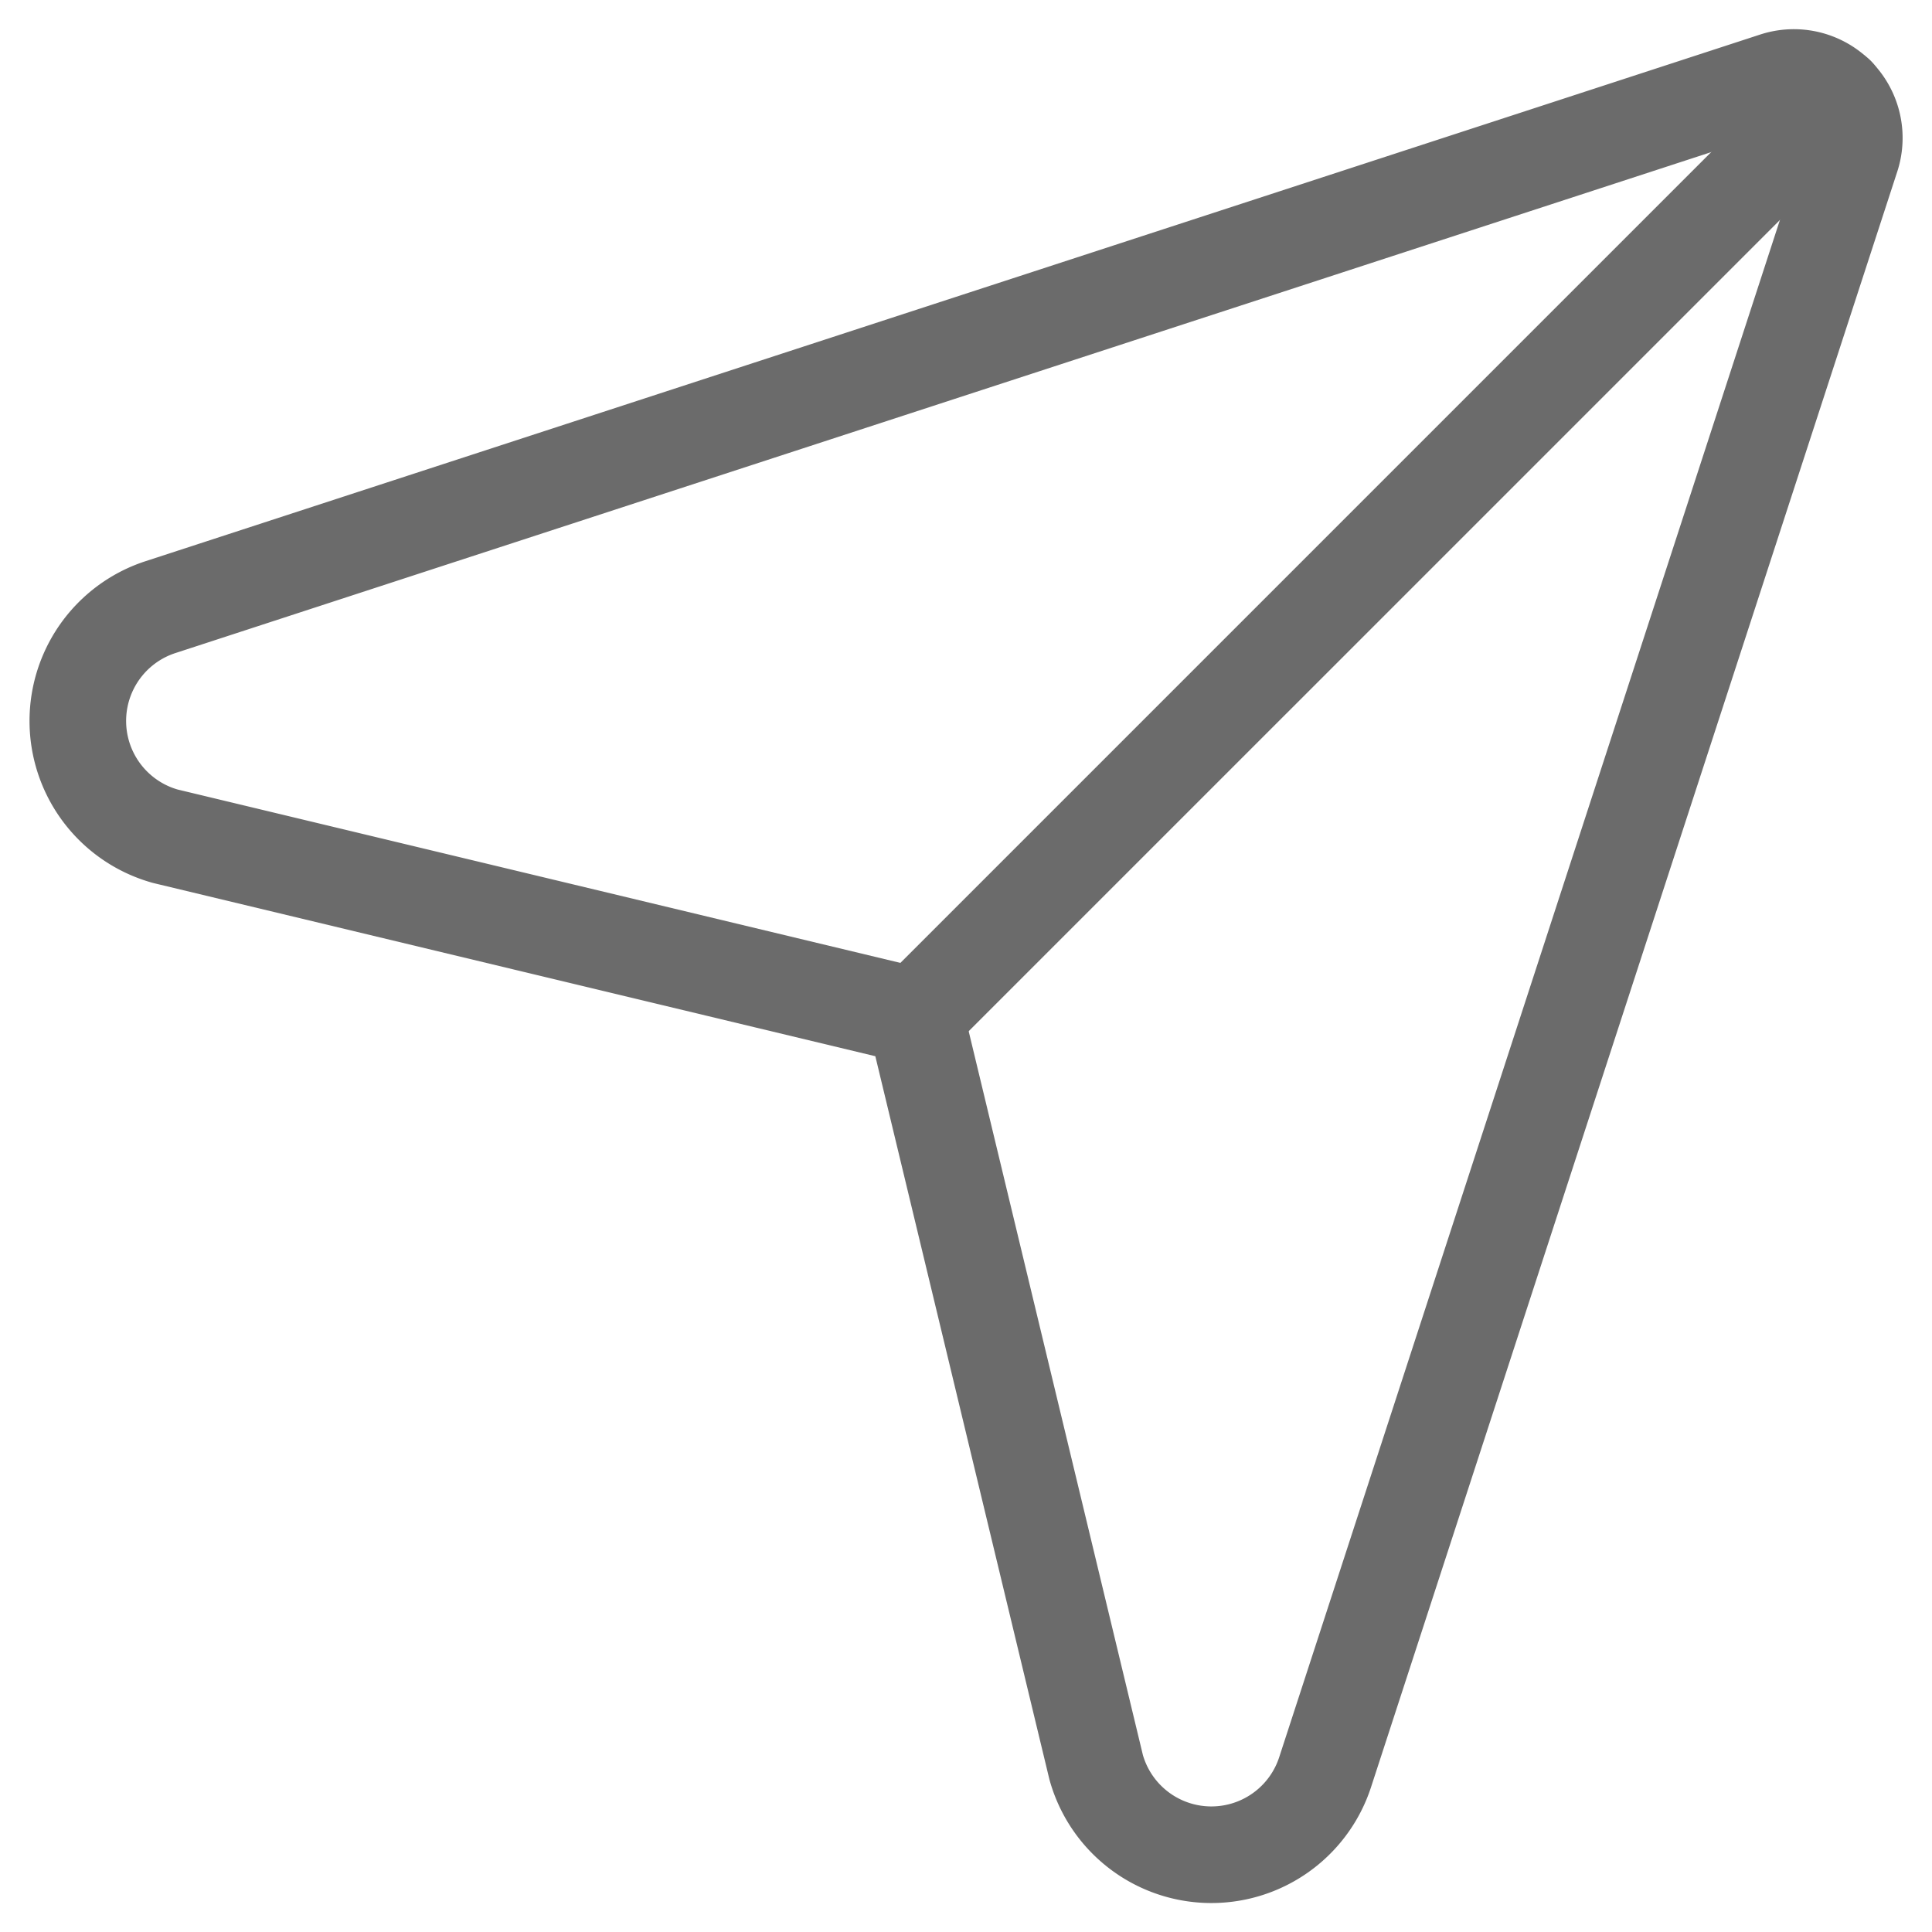
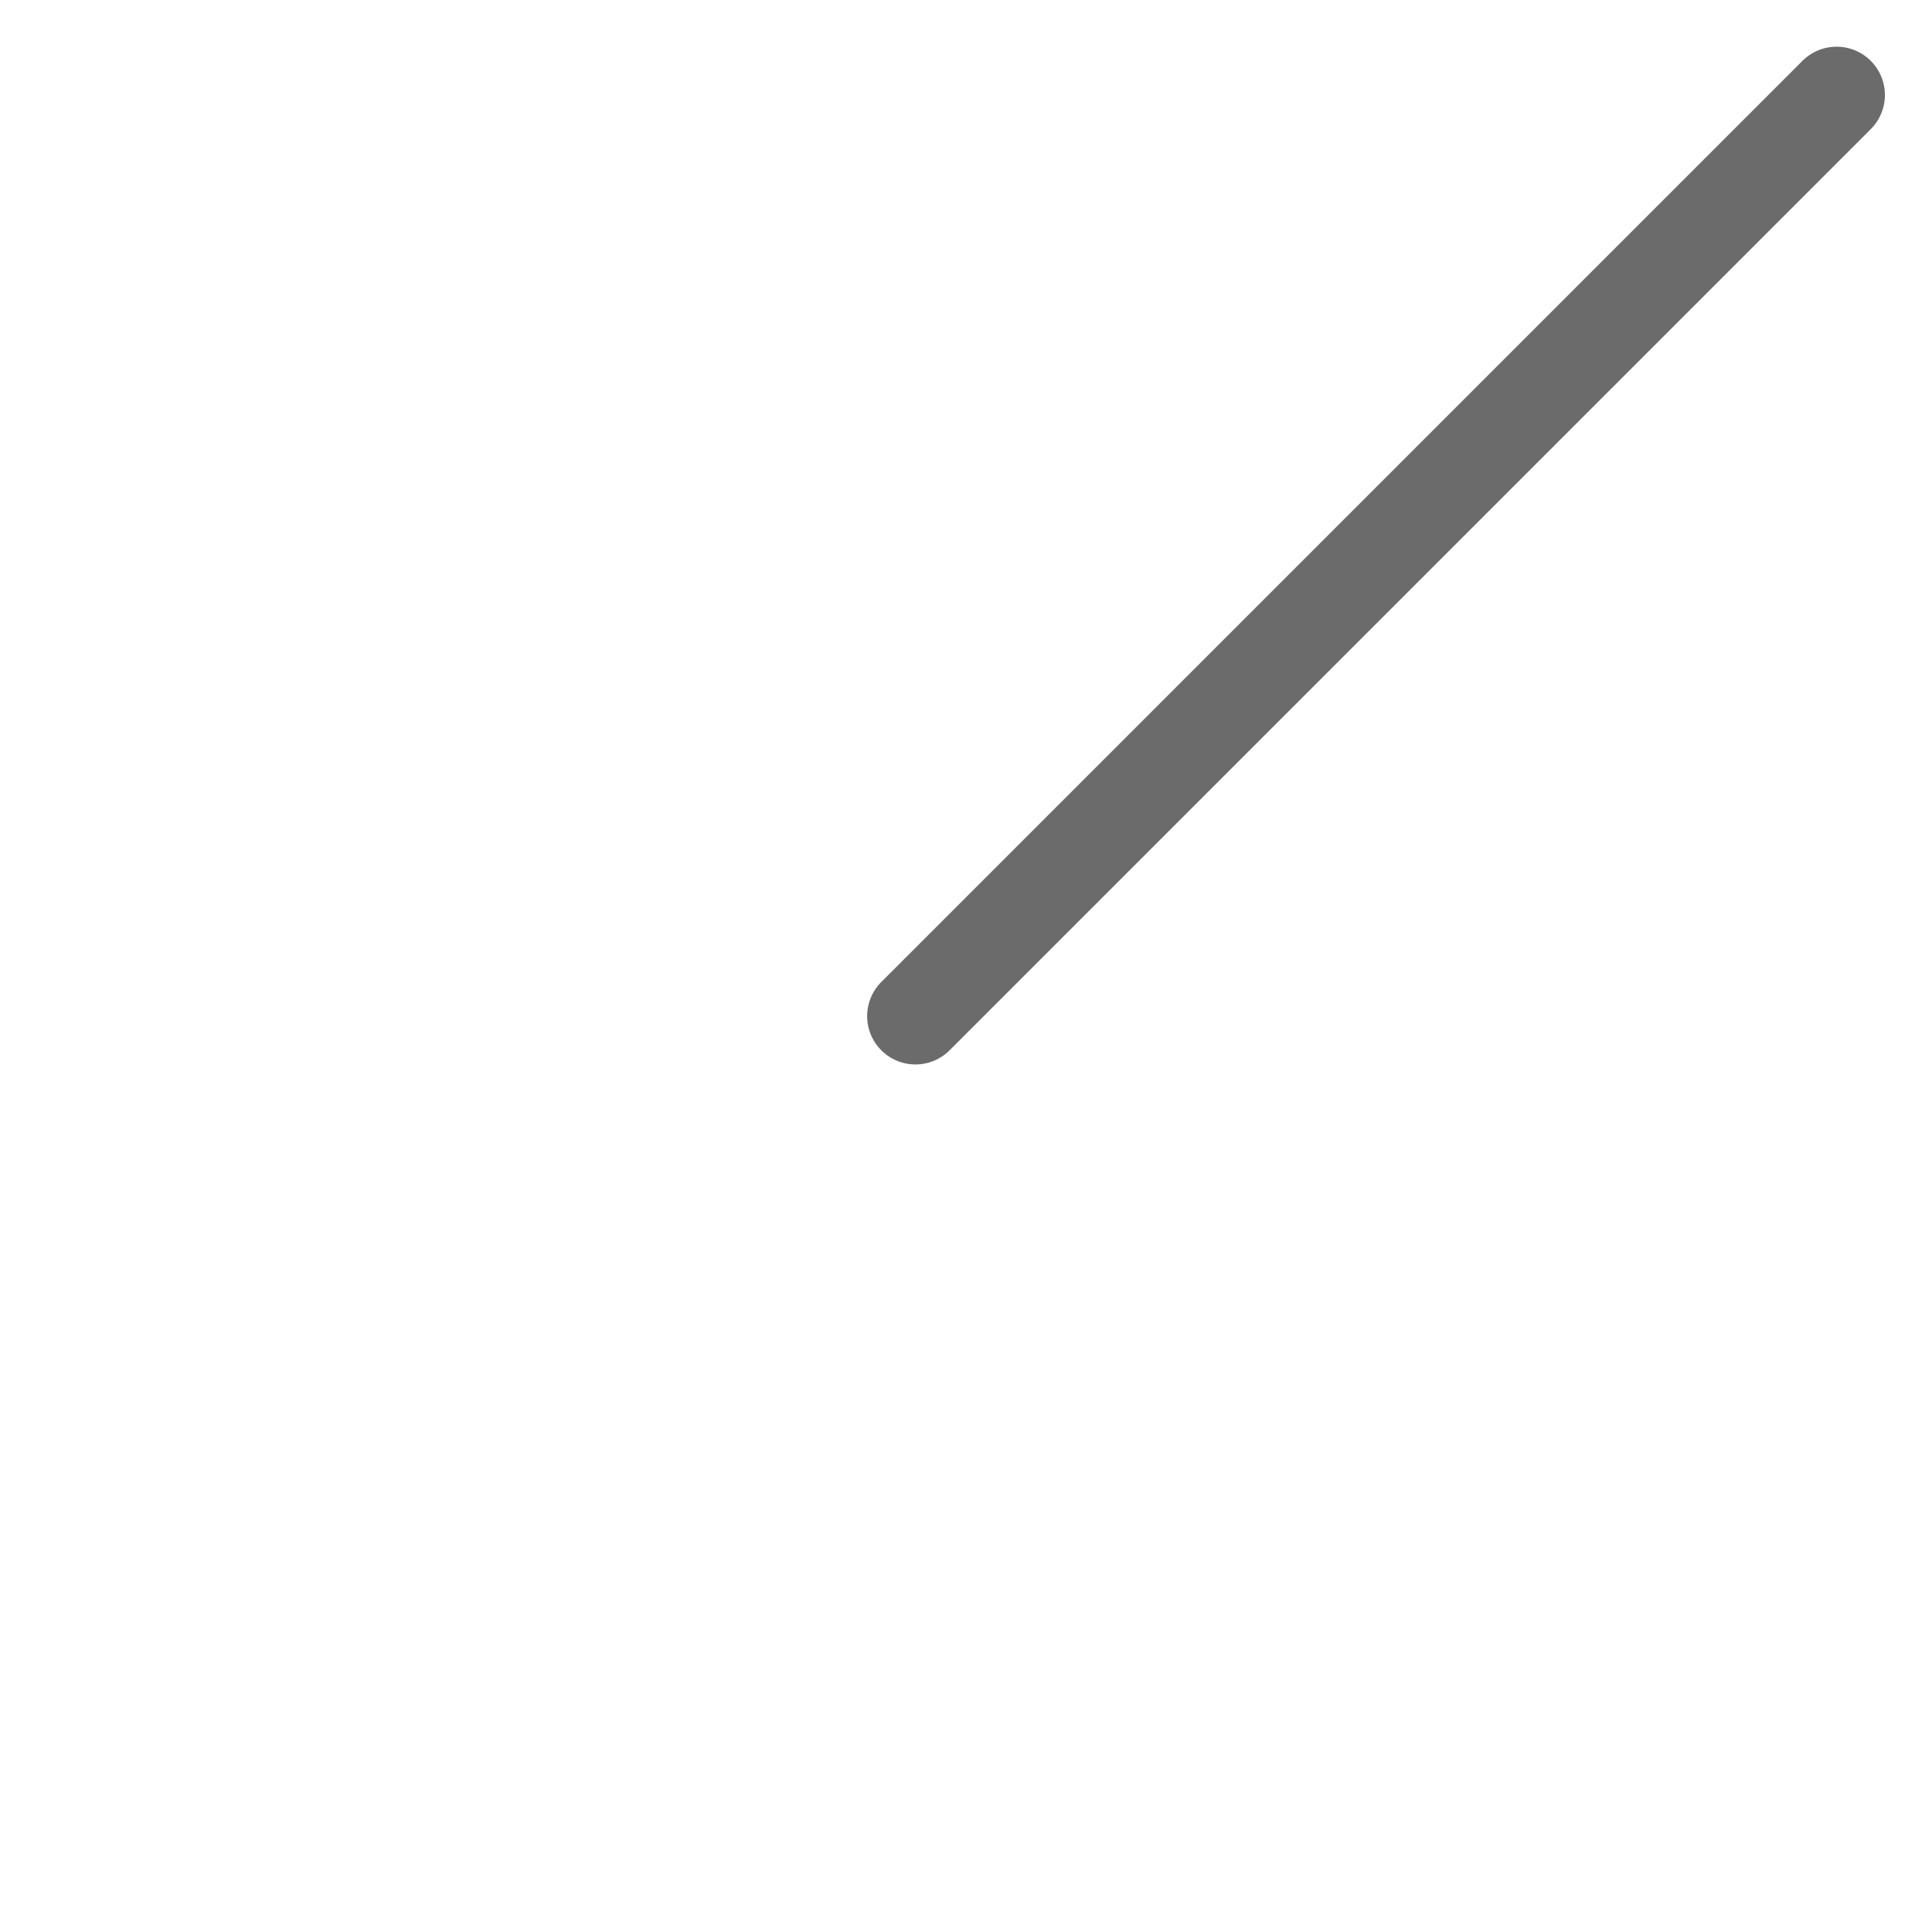
<svg xmlns="http://www.w3.org/2000/svg" height="24" viewBox="0 0 24 24" class="icon icon-picto-send" width="24" stroke-width="1.2" fill="none" aria-hidden="true">
-   <path stroke-width="1.2px" fill="none" stroke-linejoin="round" stroke-linecap="round" stroke="#6B6B6B" d="M2.05 10.387a1.487 1.487 0 0 1-.069-2.841L22.05 1a.751.751 0 0 1 .949.943l-6.541 20.081a1.486 1.486 0 0 1-2.841-.07l-2.246-9.331-9.322-2.236Z" clip-rule="evenodd" />
  <path stroke-width="1.2px" fill="none" stroke-linejoin="round" stroke-linecap="round" stroke="#6B6B6B" d="M22.815 1.18 11.372 12.623" />
</svg>